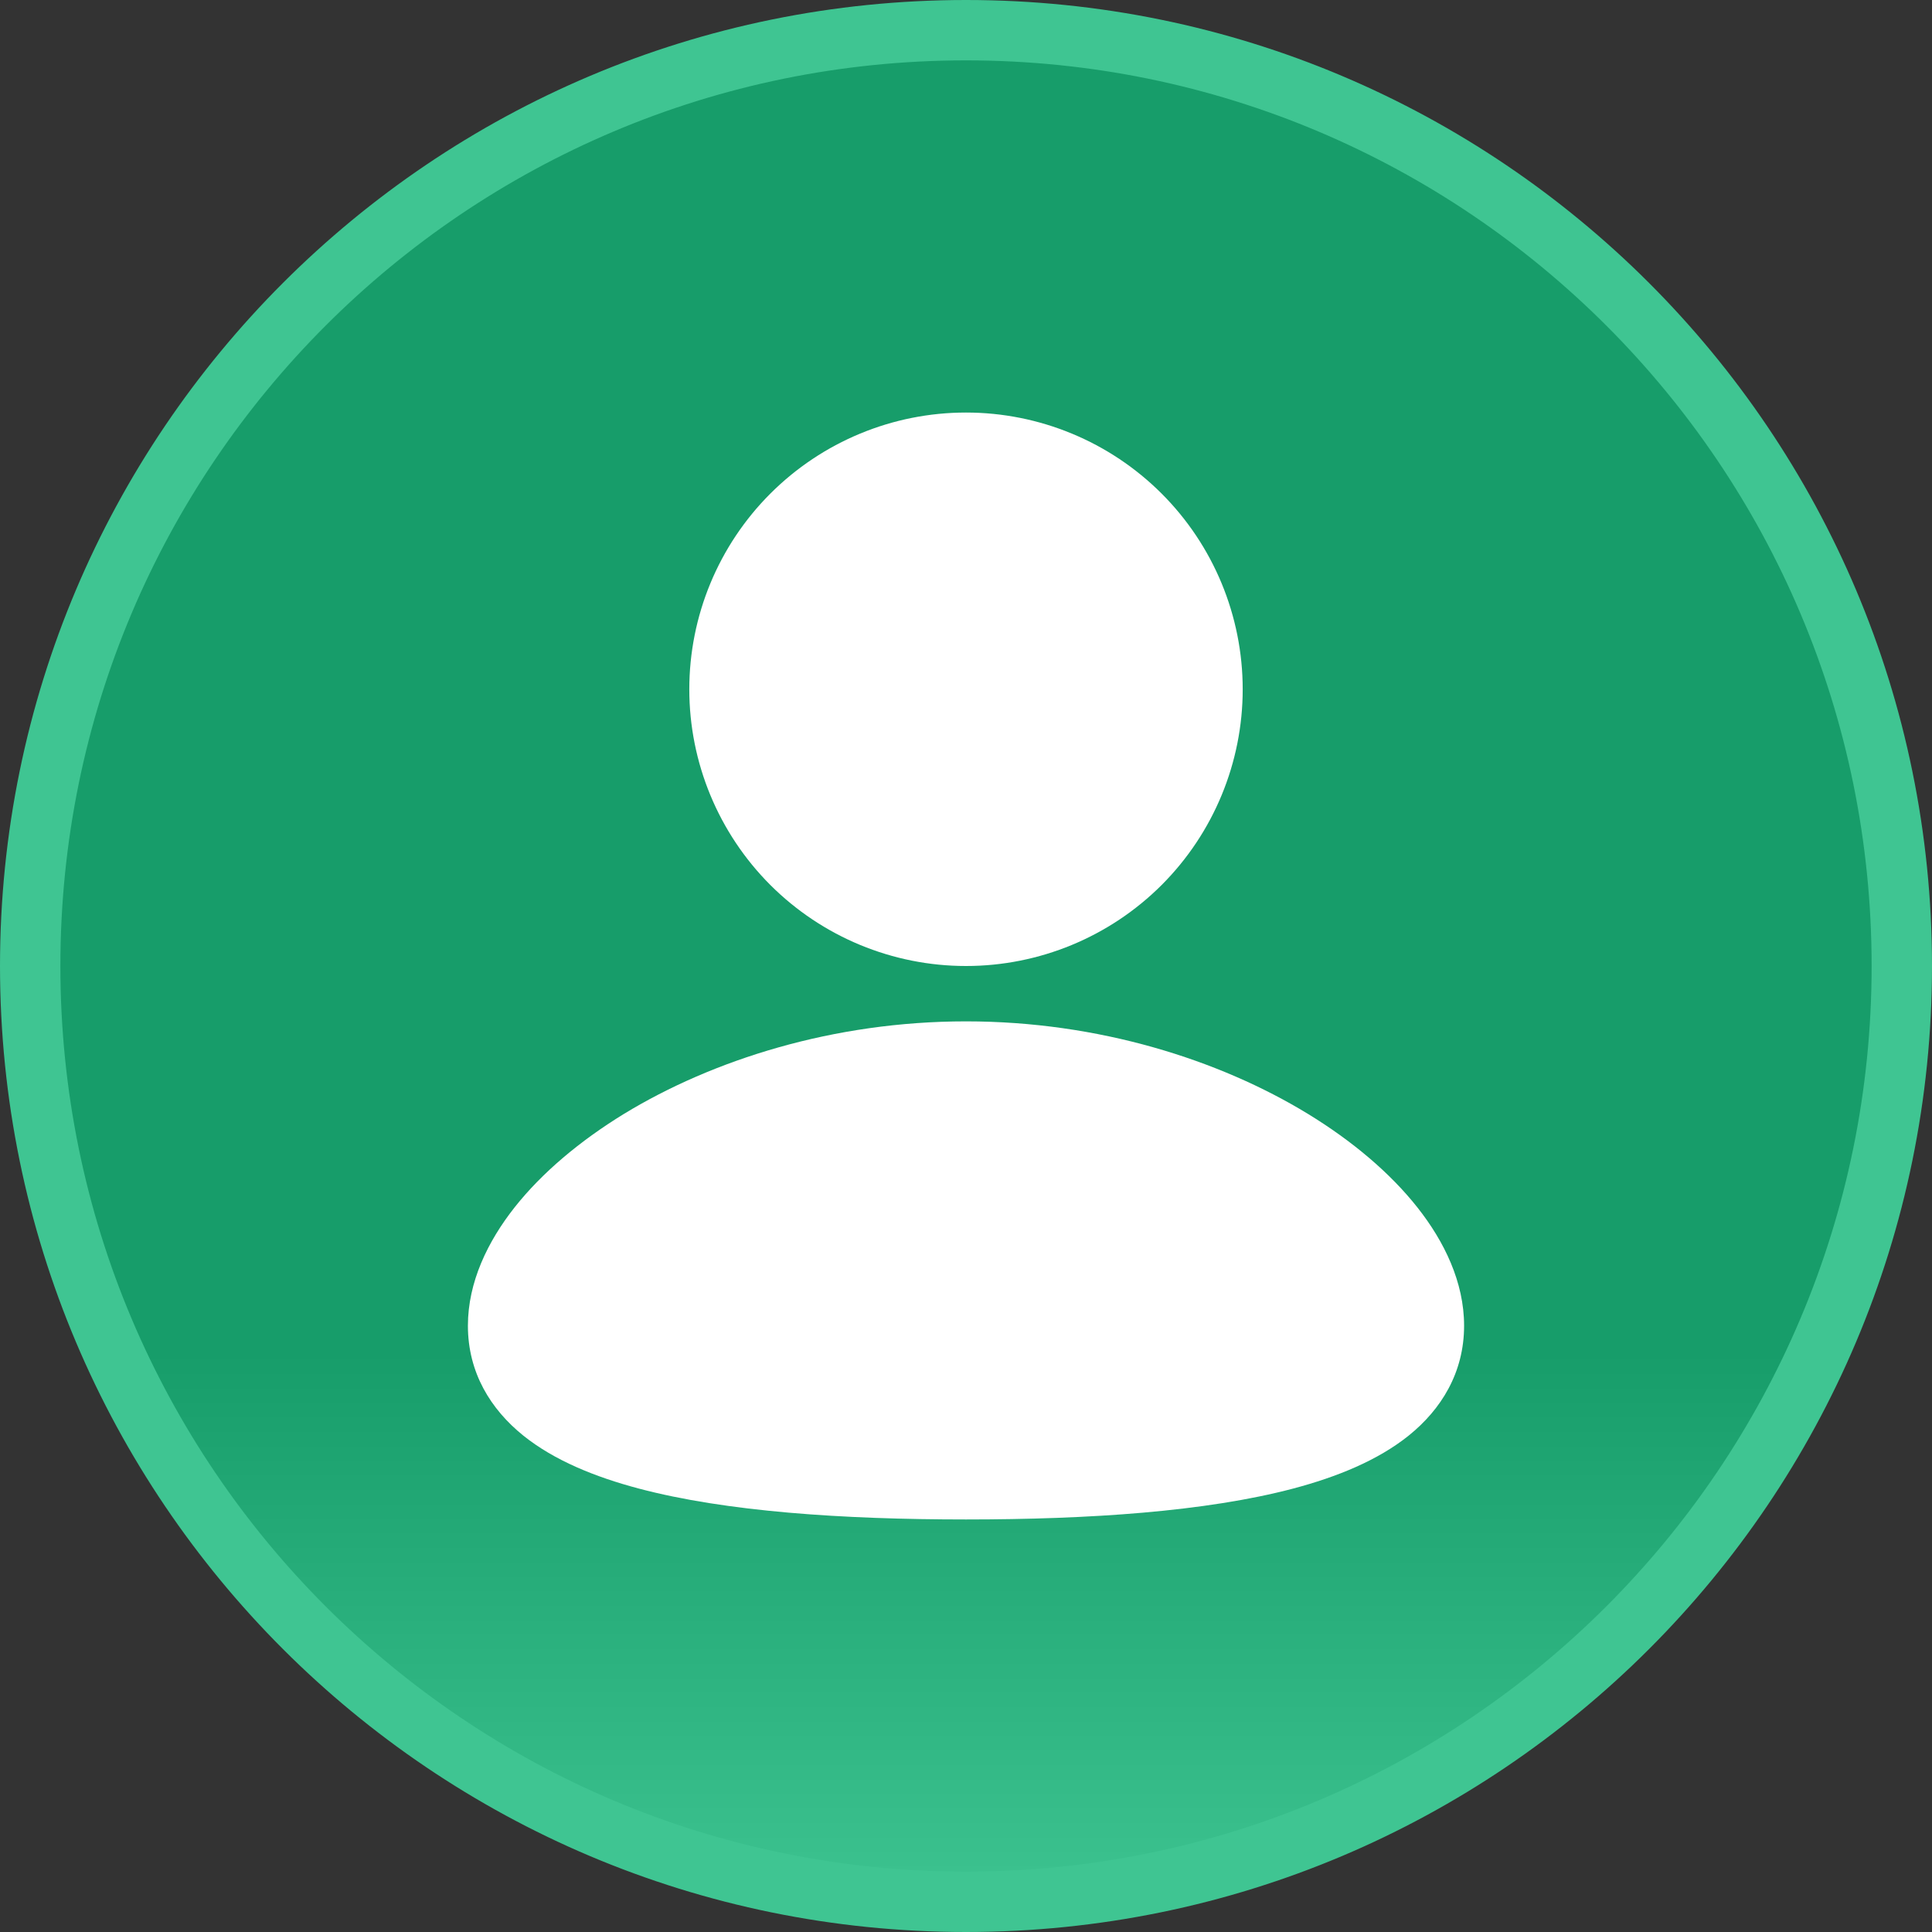
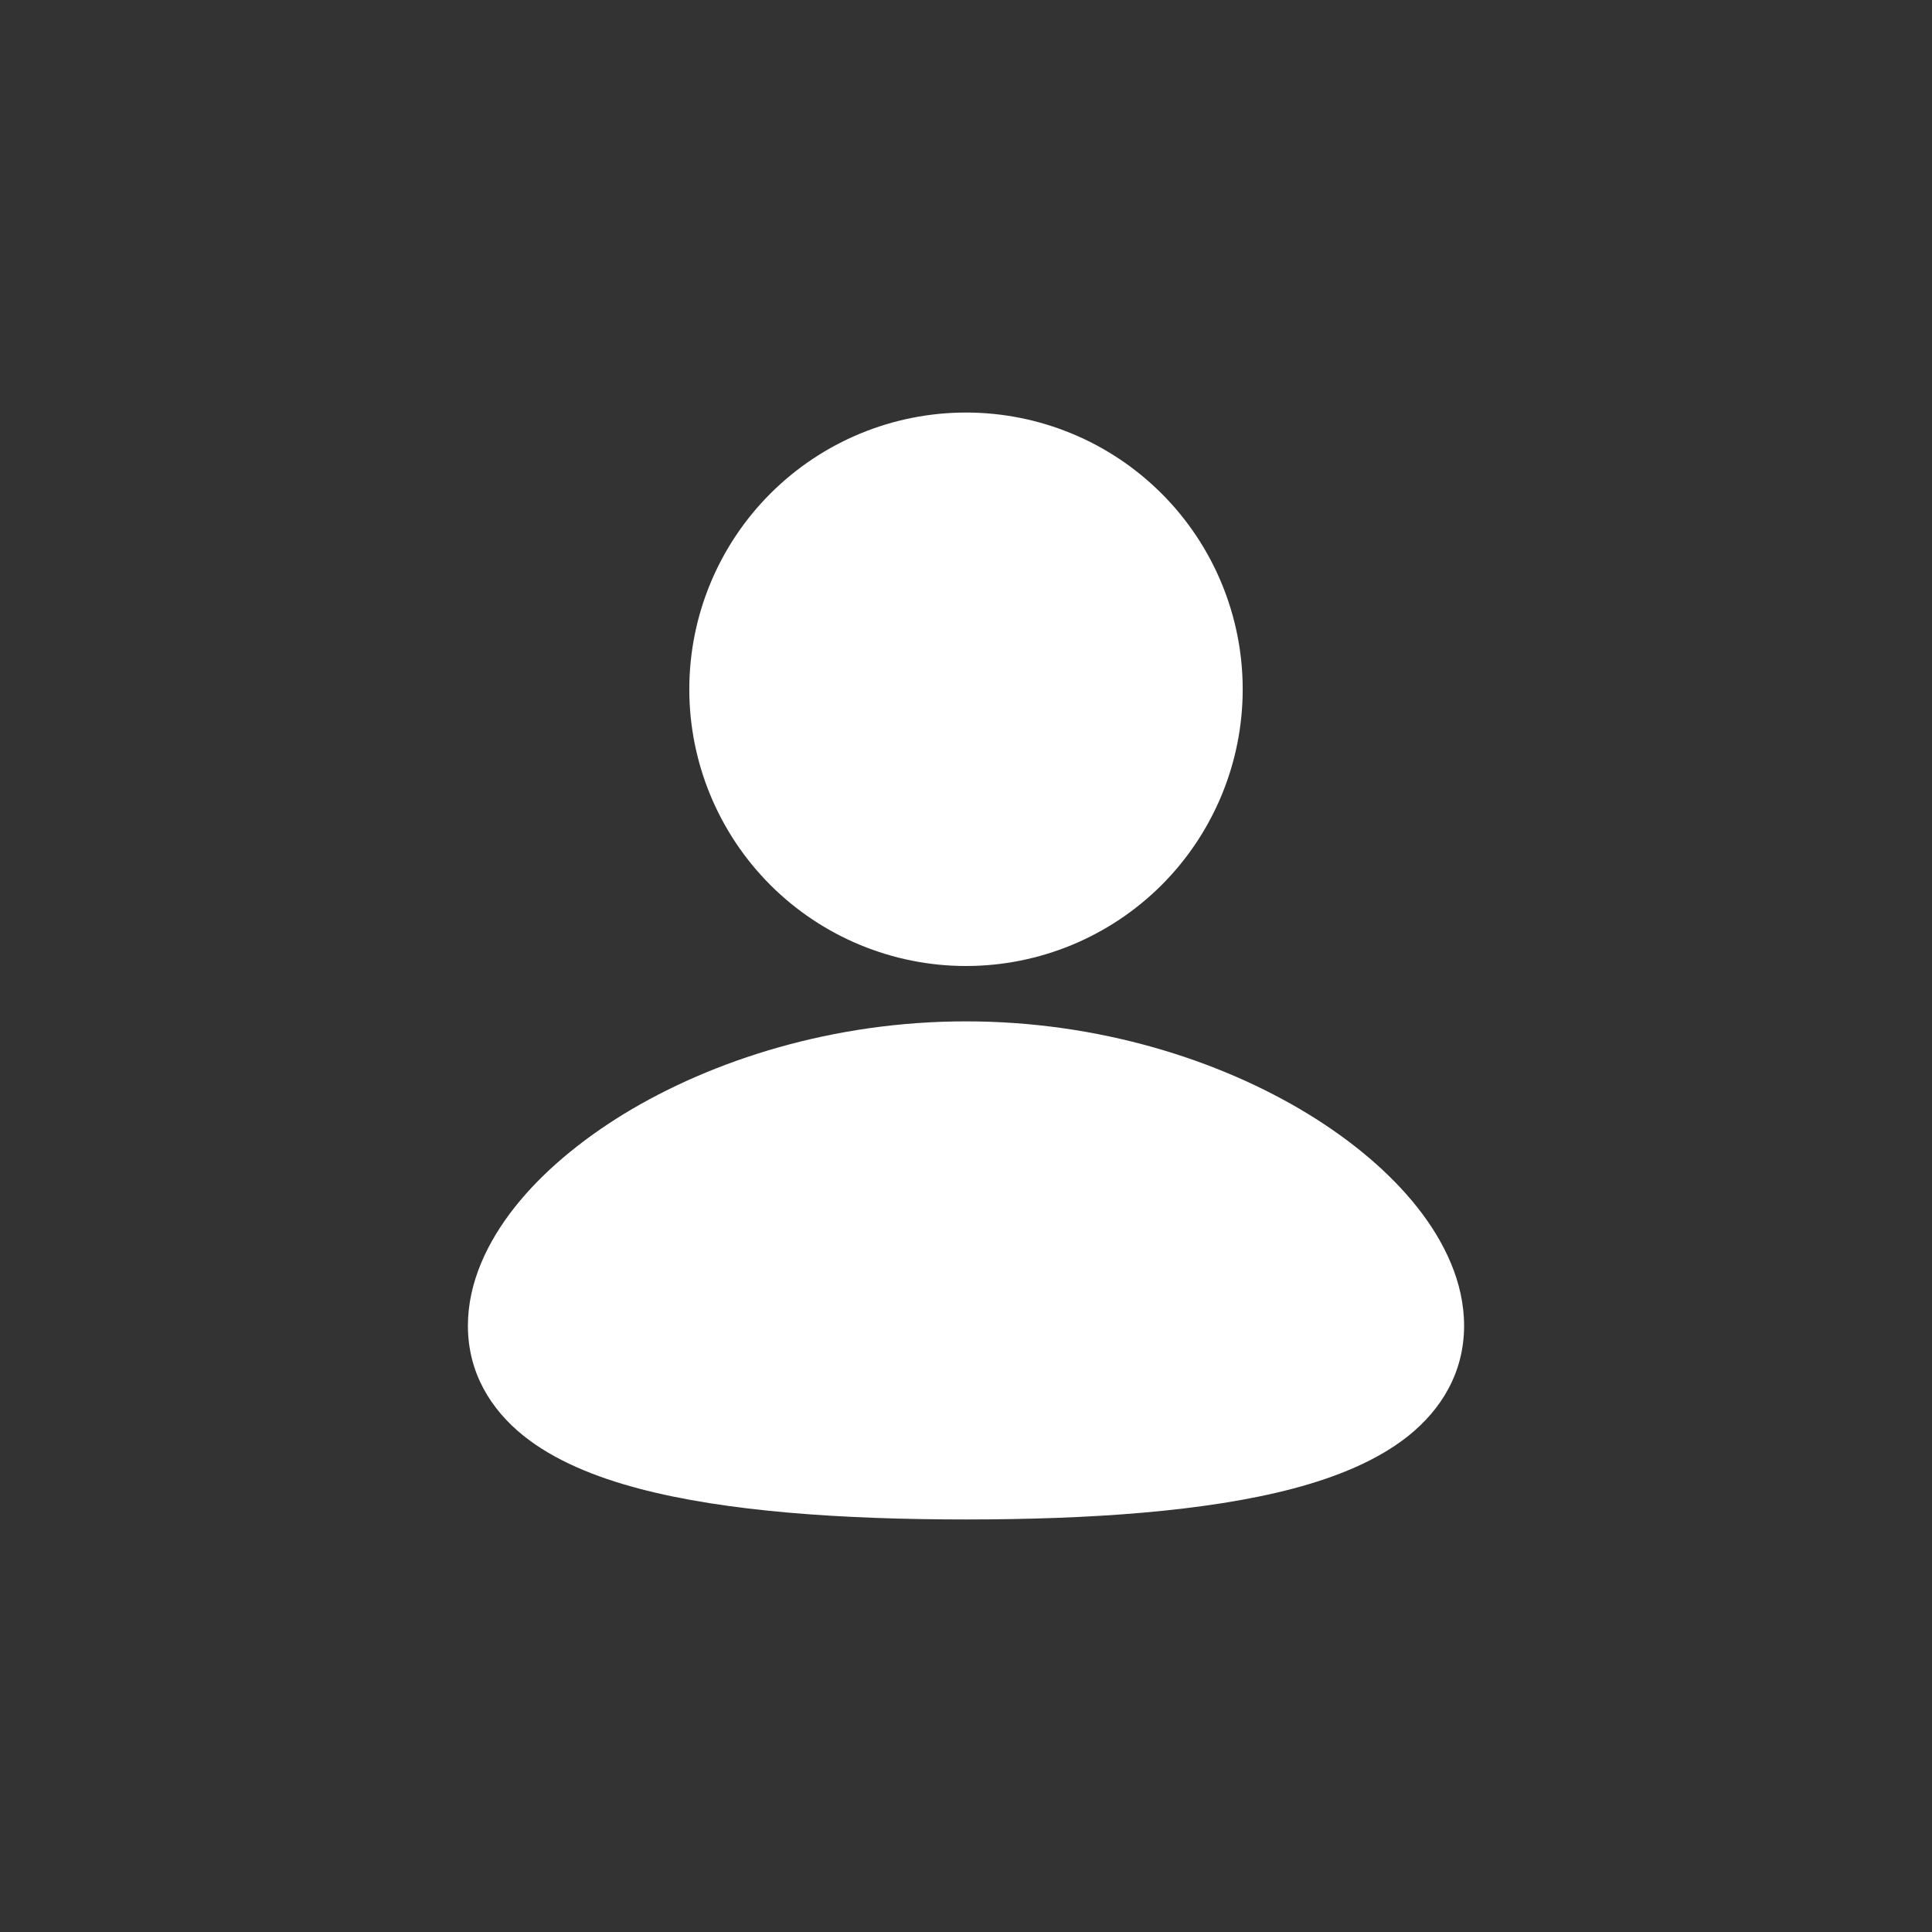
<svg xmlns="http://www.w3.org/2000/svg" width="32" height="32" viewBox="0 0 32 32" fill="none">
  <rect x="0" y="0" width="32" height="32" fill="#333333" stroke="none" />
-   <path d="M16 0.5C24.56 0.5 31.5 7.44 31.5 16C31.5 24.56 24.56 31.5 16 31.5C7.44 31.5 0.5 24.56 0.5 16C0.5 7.44 7.44 0.5 16 0.5Z" fill="url(#paint0_linear_481_21680)" />
-   <path d="M16 0.5C24.56 0.5 31.5 7.44 31.5 16C31.5 24.56 24.56 31.5 16 31.5C7.44 31.5 0.5 24.56 0.5 16C0.5 7.44 7.44 0.5 16 0.5Z" stroke="#3FC592" />
  <path d="M16 16.917C18.196 16.917 20.194 17.553 21.663 18.449C22.396 18.897 23.023 19.425 23.476 19.998C23.922 20.562 24.25 21.237 24.25 21.958C24.25 22.733 23.873 23.343 23.331 23.779C22.817 24.191 22.14 24.464 21.42 24.655C19.974 25.037 18.043 25.167 16 25.167C13.957 25.167 12.026 25.038 10.58 24.655C9.86 24.464 9.183 24.191 8.669 23.779C8.126 23.342 7.75 22.733 7.75 21.958C7.75 21.237 8.078 20.562 8.524 19.997C8.976 19.425 9.603 18.898 10.337 18.448C11.806 17.554 13.805 16.917 16 16.917ZM16 6.833C17.216 6.833 18.381 7.316 19.241 8.176C20.1 9.035 20.583 10.201 20.583 11.417C20.583 12.632 20.1 13.798 19.241 14.658C18.381 15.517 17.216 16 16 16C14.784 16 13.619 15.517 12.759 14.658C11.9 13.798 11.417 12.632 11.417 11.417C11.417 10.201 11.9 9.035 12.759 8.176C13.619 7.316 14.784 6.833 16 6.833Z" fill="white" />
  <defs>
    <linearGradient id="paint0_linear_481_21680" x1="16" y1="32" x2="16" y2="0" gradientUnits="userSpaceOnUse">
      <stop stop-color="#3FC592" />
      <stop offset="0.3" stop-color="#179D6A" />
    </linearGradient>
  </defs>
</svg>